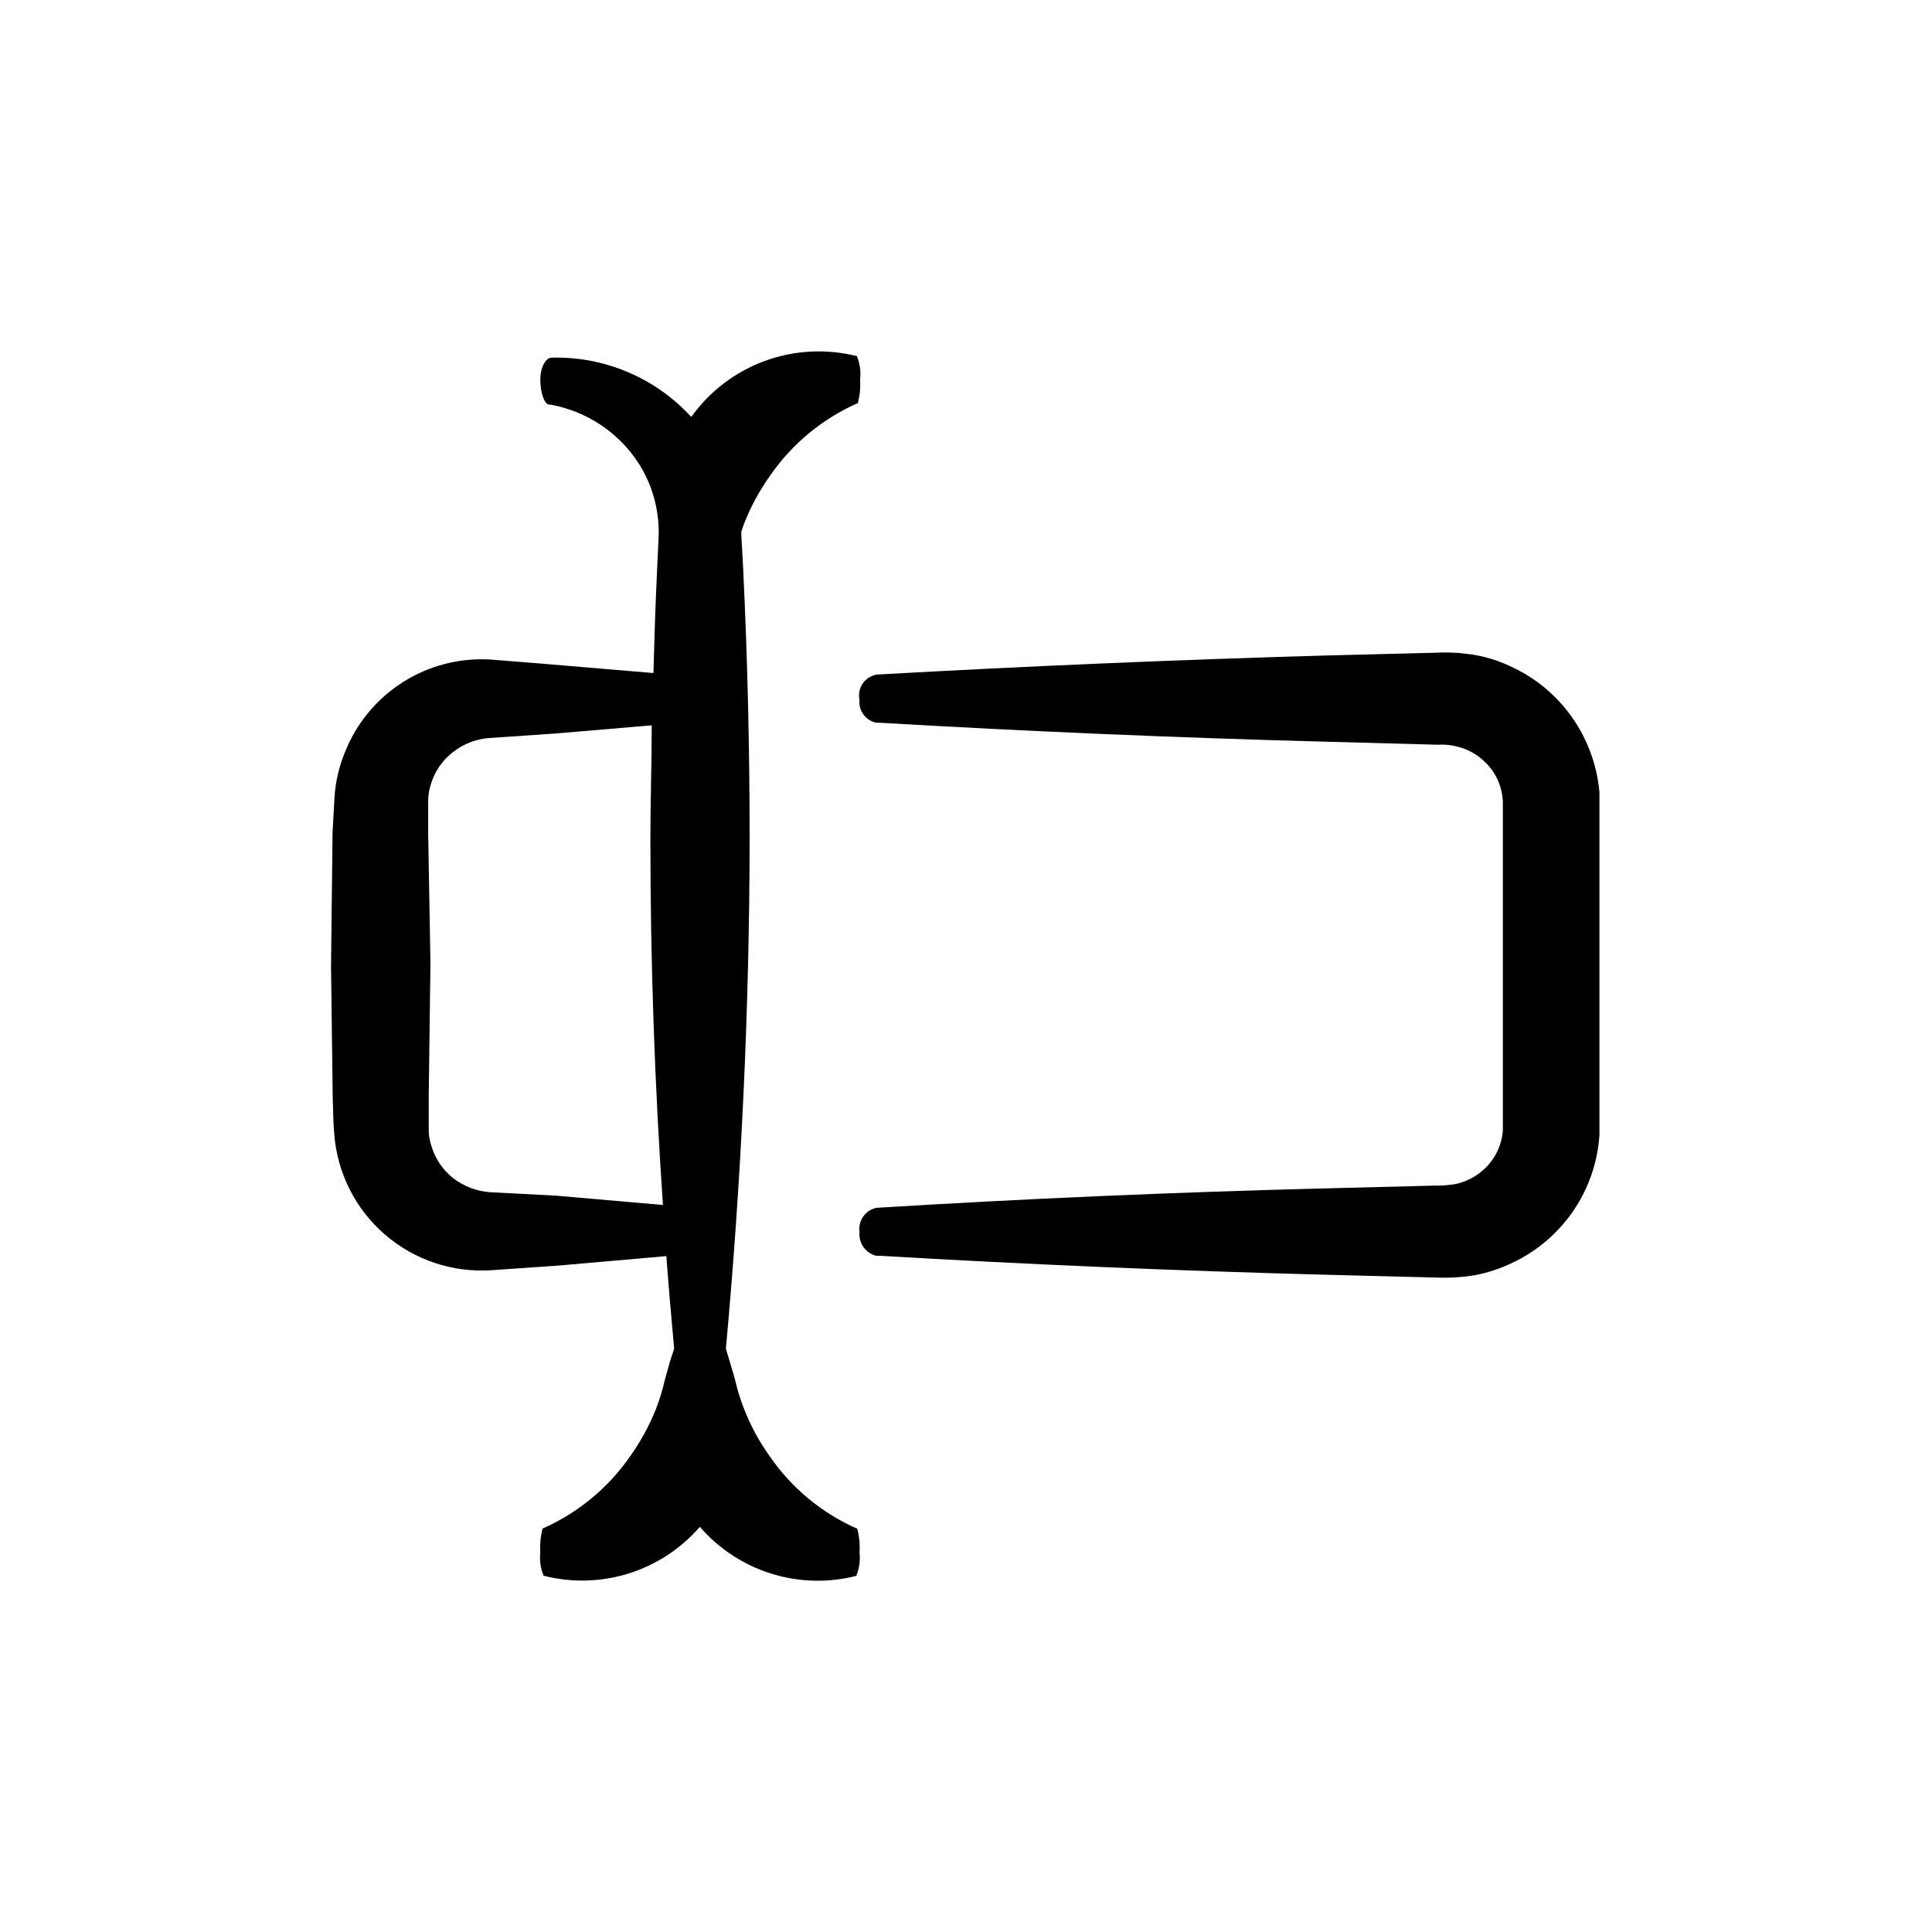
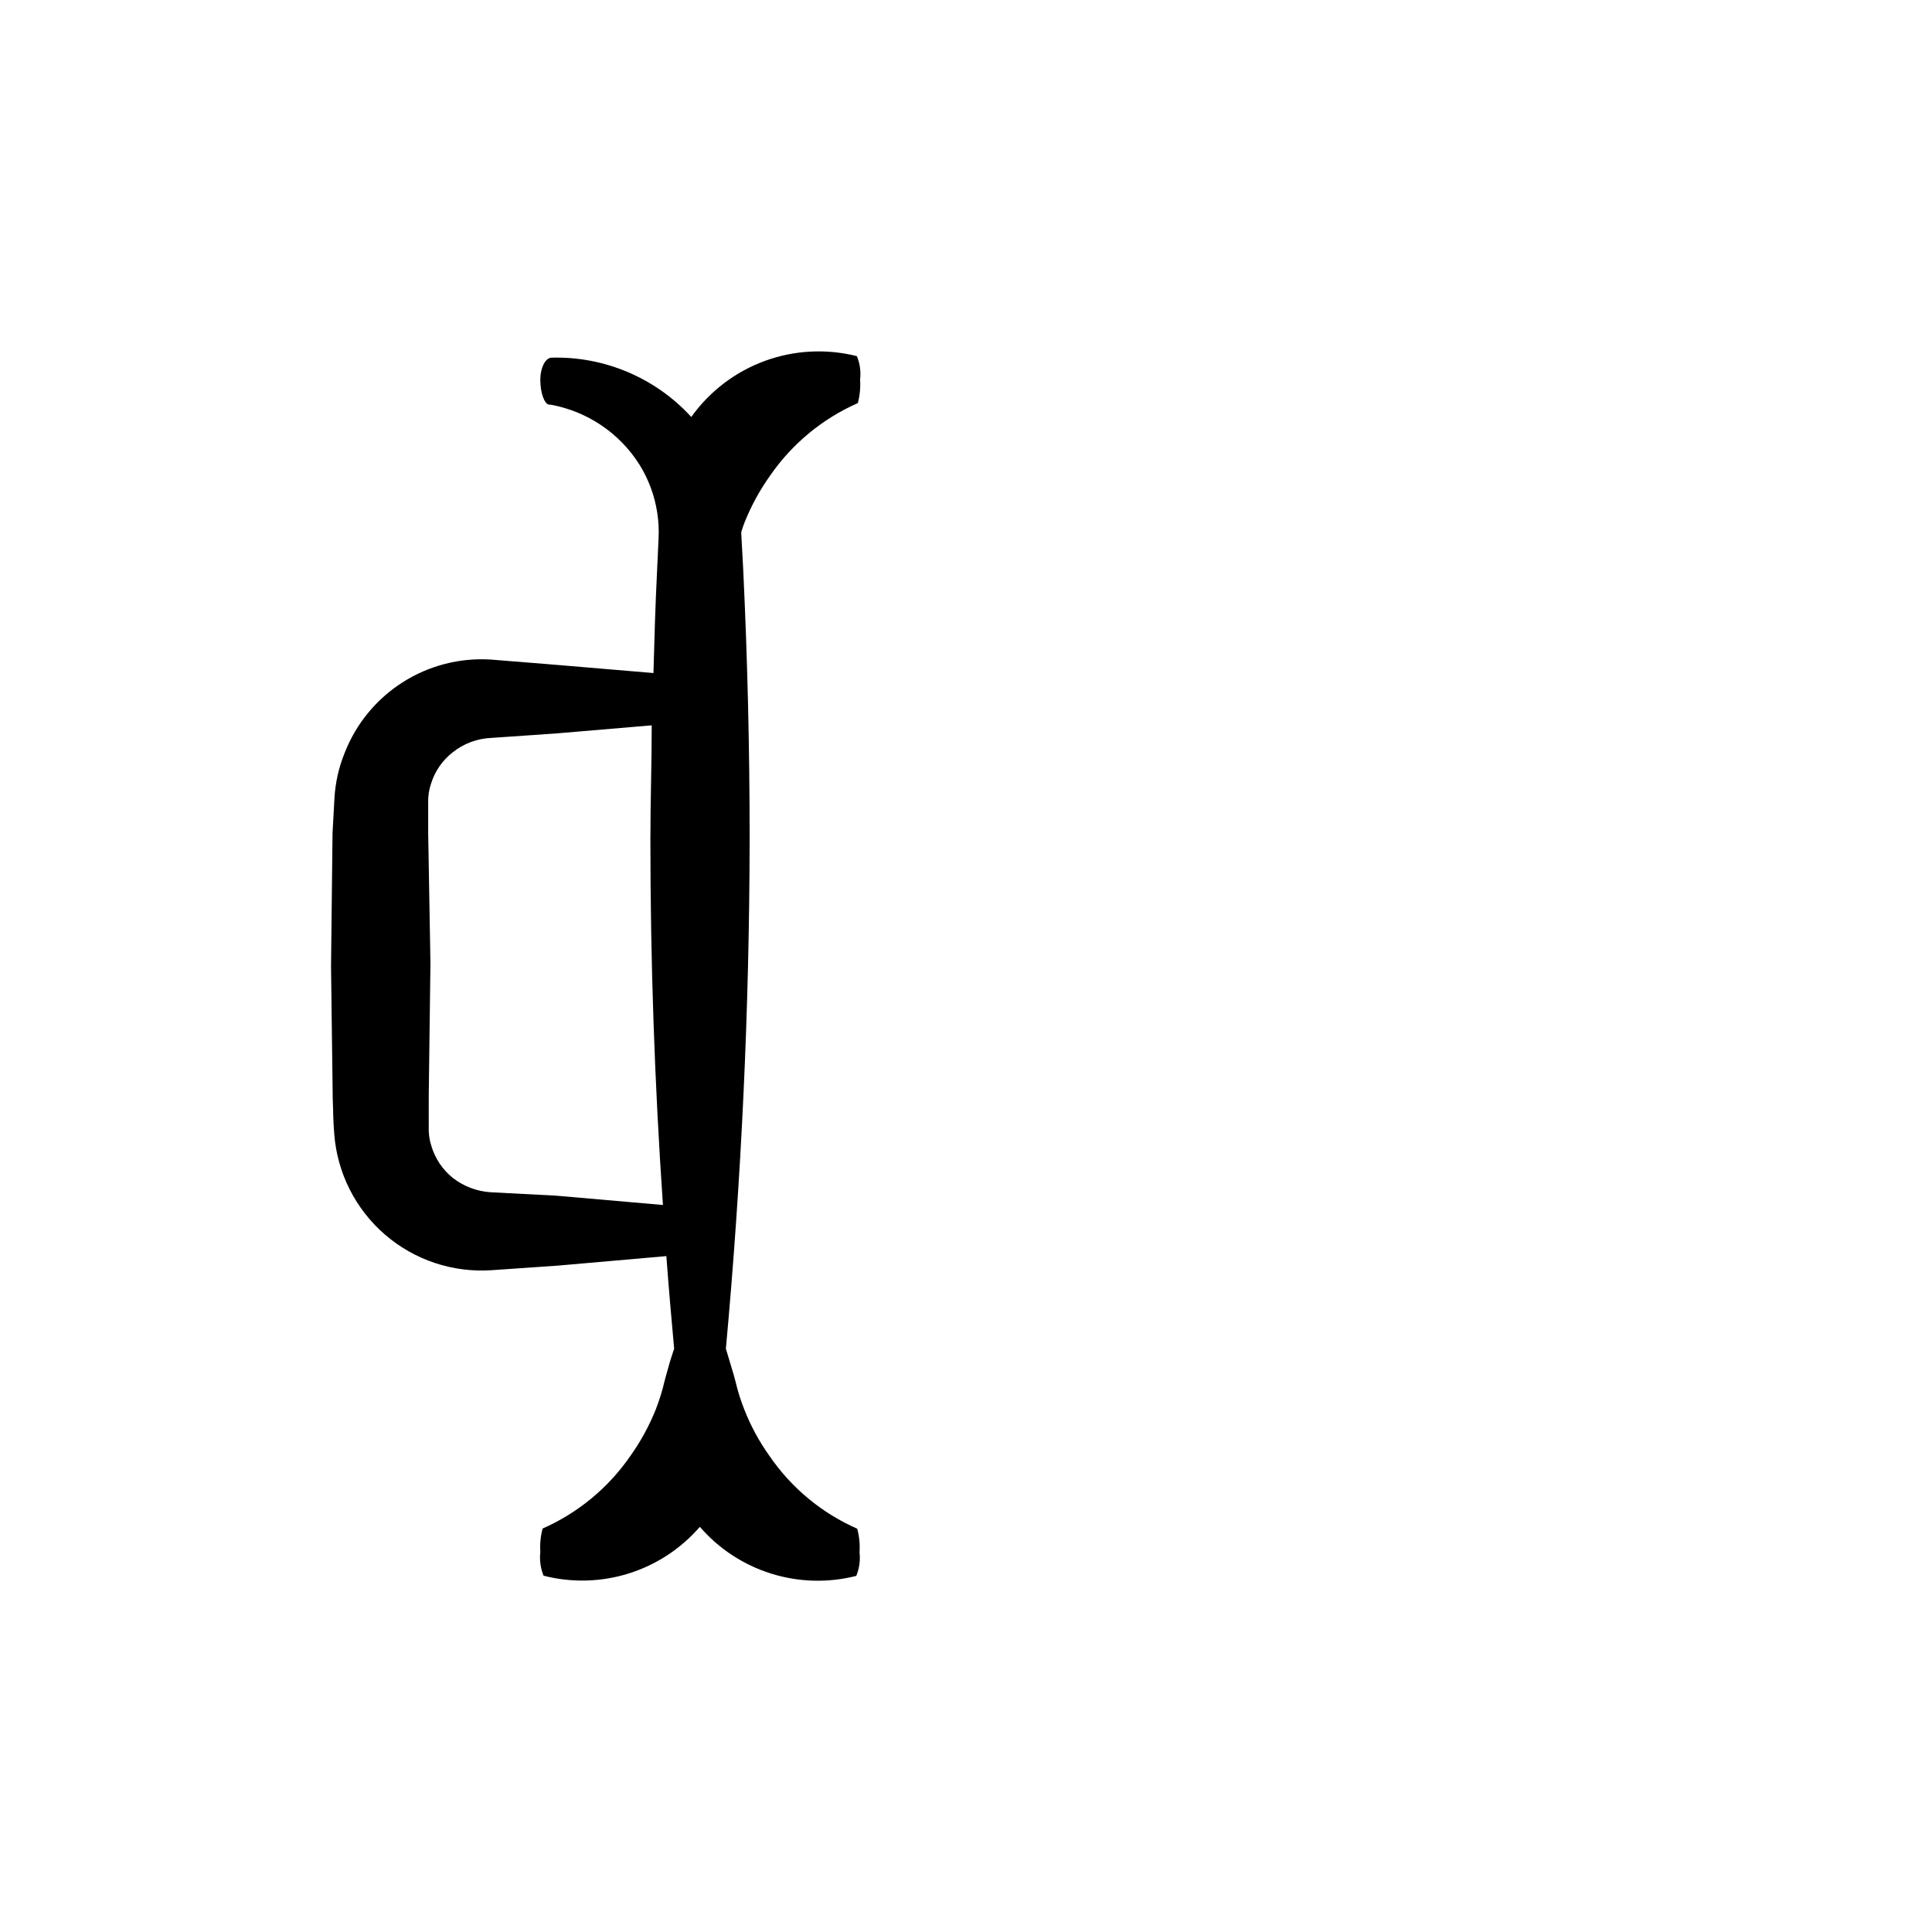
<svg xmlns="http://www.w3.org/2000/svg" fill="#000000" width="800px" height="800px" version="1.1" viewBox="144 144 512 512">
  <g>
    <path d="m232.58 444.54c0.789 10.301 5.613 19.871 13.426 26.629 7.816 6.758 17.984 10.152 28.289 9.445l17.531-1.211 28.766-2.519c0.605 8.16 1.309 16.324 2.066 24.535-0.555 1.664-1.109 3.324-1.562 5.039s-0.707 2.367-1.008 3.629h0.004c-0.59 2.539-1.363 5.031-2.316 7.457-1.754 4.367-4.019 8.512-6.75 12.34-5.82 8.422-13.859 15.066-23.227 19.195-0.543 2.035-0.746 4.148-0.605 6.25-0.246 2.121 0.051 4.269 0.855 6.246 7.426 1.906 15.234 1.703 22.551-0.582 7.316-2.289 13.848-6.57 18.863-12.367 5.023 5.805 11.562 10.098 18.887 12.391 7.32 2.297 15.141 2.508 22.578 0.609 0.805-1.977 1.102-4.125 0.855-6.246 0.141-2.102-0.062-4.215-0.605-6.25-9.383-4.125-17.426-10.789-23.227-19.246-2.734-3.82-4.984-7.965-6.699-12.34-0.953-2.391-1.73-4.852-2.316-7.356-0.352-1.309-0.656-2.519-1.059-3.727-0.402-1.211-0.957-3.324-1.512-5.039 4.133-45.039 6.231-90.082 6.297-135.12 0-23.879-0.57-47.762-1.715-71.641l-0.504-9.219v-0.453c0.301-0.957 0.605-1.914 0.906-2.621l0.004-0.004c1.75-4.367 4.019-8.512 6.75-12.344 5.82-8.422 13.859-15.066 23.227-19.195 0.543-2.035 0.746-4.144 0.605-6.246 0.254-2.106-0.043-4.242-0.859-6.199-8.086-2.035-16.598-1.586-24.43 1.289-7.828 2.875-14.605 8.047-19.449 14.836-9.465-10.355-22.957-16.09-36.98-15.719-1.715 0-3.074 2.769-3.023 6.098 0.051 3.324 1.059 6.098 2.266 6.348h0.352l0.004-0.004c9.754 1.738 18.332 7.496 23.629 15.871 2.434 3.898 4.043 8.254 4.734 12.797 0.344 2.215 0.461 4.461 0.352 6.699l-0.402 8.766c-0.453 8.969-0.707 17.984-0.957 27.004l-25.695-2.168-17.43-1.406c-8.215-0.512-16.375 1.594-23.316 6.012-6.945 4.418-12.309 10.918-15.328 18.574-1.602 3.879-2.535 8-2.769 12.191l-0.504 9.168-0.402 35.266 0.453 35.266c0.152 3.027 0.051 5.043 0.402 9.273zm24.891-79.805v-8.012 0.004c-0.047-1.711 0.207-3.418 0.754-5.039 1.02-3.293 3.023-6.195 5.742-8.312 2.941-2.352 6.566-3.695 10.328-3.828l17.48-1.211 24.938-2.117c0 10.078-0.352 20.152-0.352 30.23 0 32.312 1.109 64.605 3.324 96.883l-28.312-2.469-17.328-0.906c-3.668-0.227-7.184-1.562-10.078-3.832-2.684-2.168-4.652-5.102-5.641-8.41-0.531-1.625-0.77-3.332-0.707-5.039v-8.16l0.453-35.266z" />
-     <path d="m533.56 456.43c-1.223 0.633-2.527 1.09-3.879 1.359-1.766 0.297-3.551 0.434-5.34 0.402l-29.625 0.754c-39.633 1.012-79.133 2.723-118.5 5.141-2.941 0.656-4.875 3.469-4.434 6.449-0.289 2.883 1.578 5.539 4.383 6.246h0.707c39.5 2.316 78.996 3.996 118.5 5.039l29.625 0.754-0.004 0.004c3.254 0.113 6.512-0.09 9.727-0.605 3.492-0.652 6.879-1.773 10.074-3.324 6.523-3.066 12.102-7.824 16.16-13.777 4.059-5.957 6.445-12.891 6.914-20.078v-15.617-66.758-8.516c-0.652-7.266-3.246-14.227-7.508-20.152-4.18-5.809-9.832-10.398-16.371-13.301-3.191-1.496-6.59-2.512-10.078-3.019-3.117-0.473-6.273-0.625-9.422-0.457l-29.625 0.754c-39.531 1.141-79.031 2.82-118.5 5.039l0.004 0.004c-1.516 0.242-2.867 1.098-3.734 2.363-0.867 1.266-1.176 2.836-0.852 4.336-0.316 2.859 1.609 5.488 4.434 6.047h0.656c39.5 2.316 78.996 3.996 118.5 5.039l29.625 0.805h-0.004c3.094-0.191 6.18 0.469 8.918 1.914 2.438 1.309 4.5 3.215 5.996 5.543 1.445 2.301 2.262 4.941 2.367 7.656v87.012-0.004c-0.164 2.703-1.051 5.316-2.57 7.559-1.535 2.309-3.656 4.168-6.144 5.391z" />
  </g>
</svg>